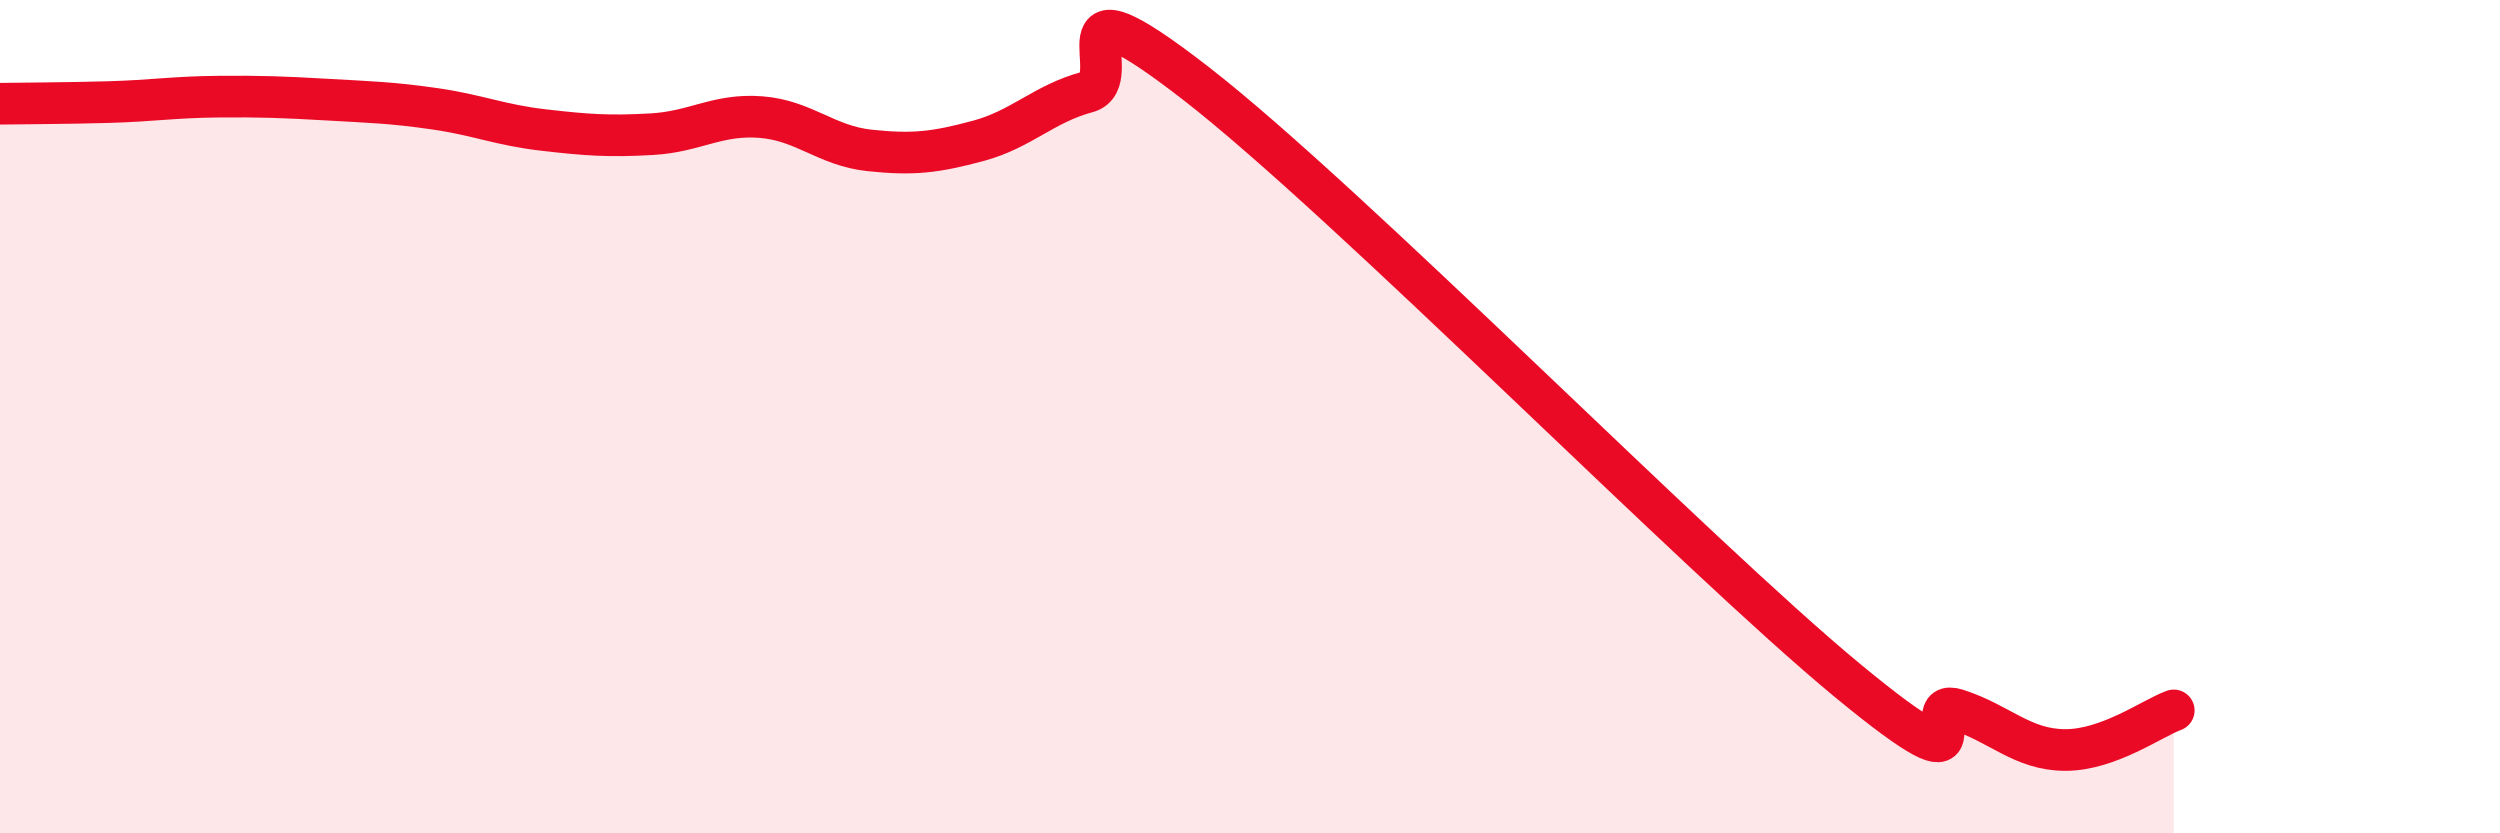
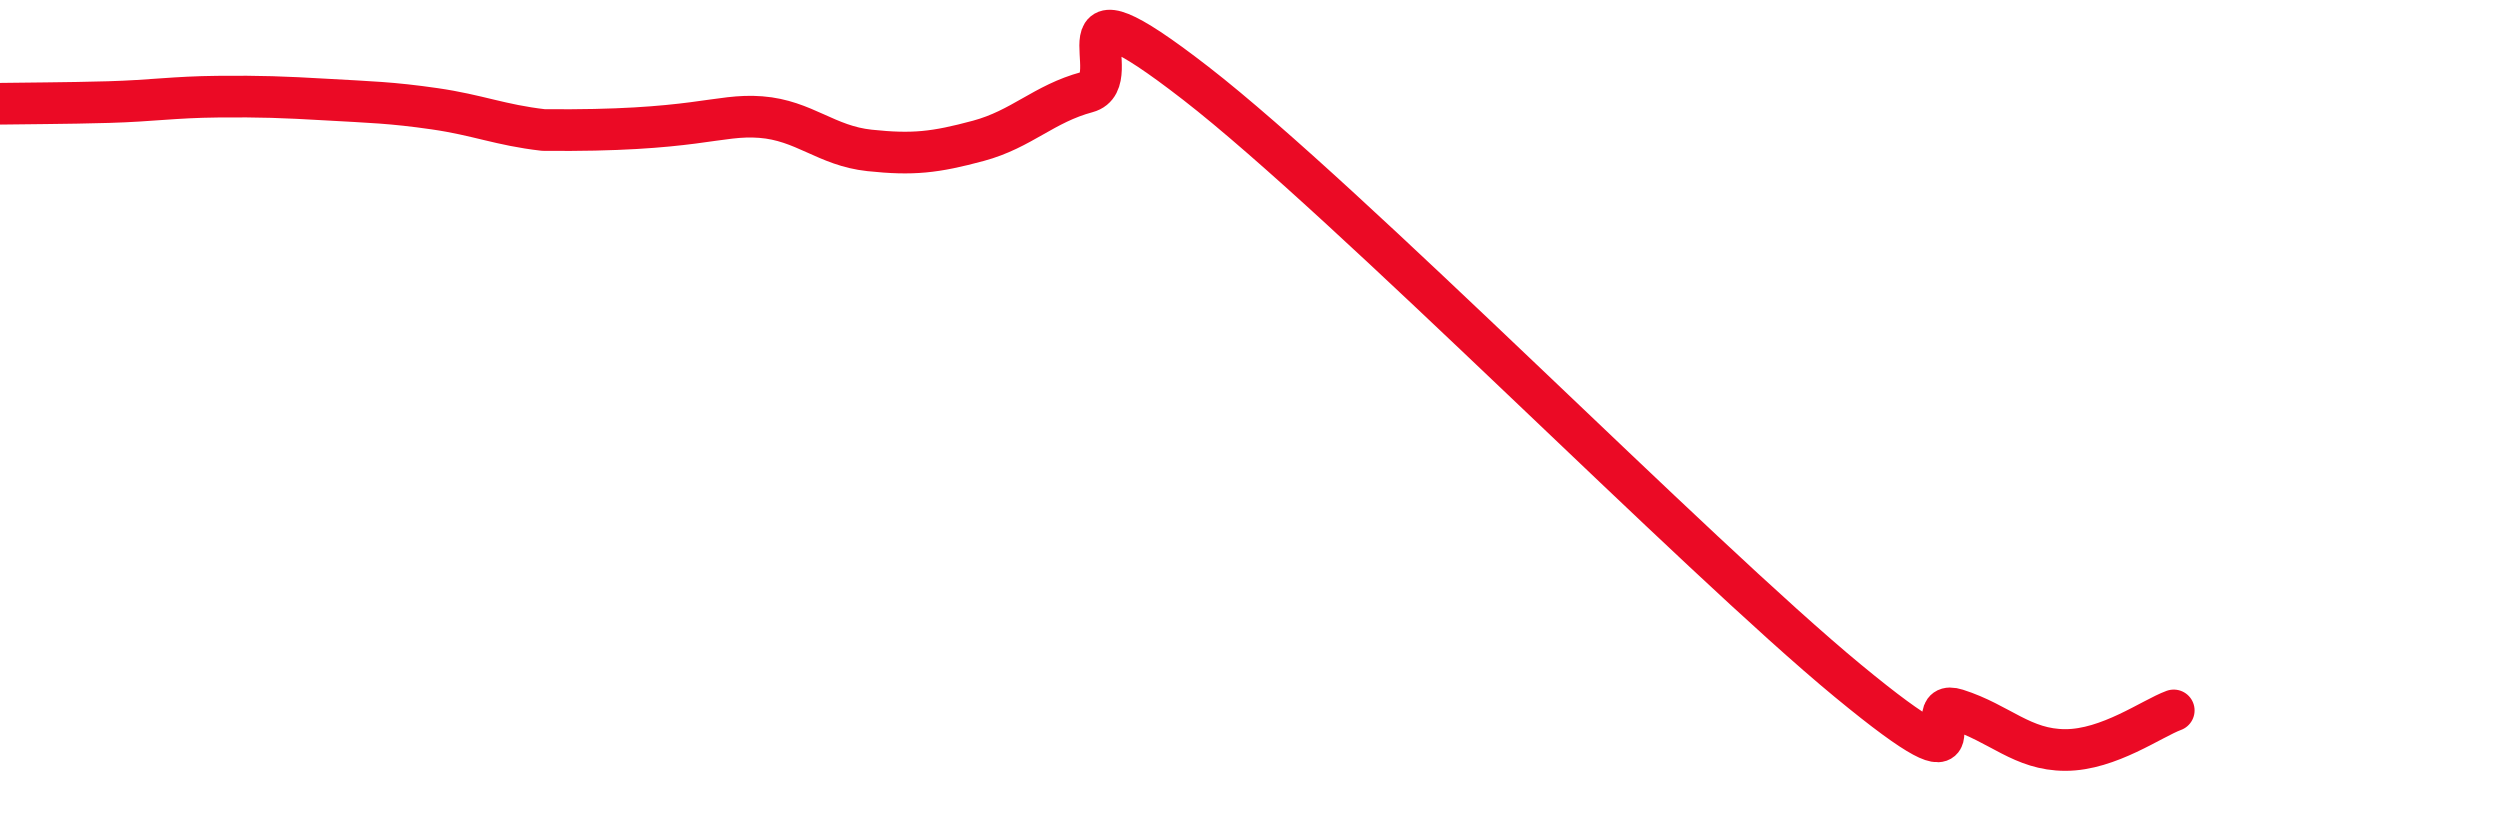
<svg xmlns="http://www.w3.org/2000/svg" width="60" height="20" viewBox="0 0 60 20">
-   <path d="M 0,2.49 C 0.52,2.48 1.57,2.48 2.61,2.45 C 3.65,2.42 4.18,2.33 5.22,2.32 C 6.26,2.31 6.79,2.33 7.83,2.39 C 8.87,2.45 9.39,2.46 10.43,2.61 C 11.47,2.76 12,3 13.04,3.12 C 14.08,3.24 14.61,3.28 15.65,3.22 C 16.69,3.16 17.22,2.73 18.26,2.81 C 19.3,2.89 19.83,3.5 20.87,3.61 C 21.91,3.72 22.44,3.66 23.48,3.38 C 24.52,3.1 25.05,2.49 26.09,2.21 C 27.13,1.93 25.05,-0.83 28.7,2 C 32.35,4.83 40.7,13.33 44.35,16.34 C 48,19.35 45.92,16.7 46.96,17.03 C 48,17.36 48.53,18 49.57,18 C 50.61,18 51.65,17.24 52.17,17.05L52.17 20L0 20Z" fill="#EB0A25" opacity="0.1" stroke-linecap="round" stroke-linejoin="round" />
-   <path d="M 0,2.49 C 0.52,2.48 1.57,2.48 2.61,2.45 C 3.65,2.42 4.18,2.33 5.22,2.32 C 6.26,2.31 6.79,2.33 7.83,2.39 C 8.87,2.45 9.39,2.46 10.43,2.61 C 11.47,2.76 12,3 13.04,3.12 C 14.08,3.24 14.61,3.28 15.65,3.22 C 16.69,3.16 17.22,2.73 18.26,2.81 C 19.3,2.89 19.83,3.5 20.87,3.61 C 21.91,3.72 22.44,3.66 23.48,3.38 C 24.52,3.1 25.05,2.49 26.09,2.21 C 27.13,1.93 25.05,-0.83 28.7,2 C 32.35,4.83 40.7,13.33 44.35,16.34 C 48,19.35 45.92,16.7 46.96,17.03 C 48,17.36 48.53,18 49.57,18 C 50.61,18 51.65,17.24 52.17,17.05" stroke="#EB0A25" stroke-width="1" fill="none" stroke-linecap="round" stroke-linejoin="round" />
+   <path d="M 0,2.49 C 0.52,2.48 1.57,2.48 2.61,2.45 C 3.65,2.42 4.18,2.33 5.22,2.32 C 6.26,2.31 6.79,2.33 7.83,2.39 C 8.87,2.45 9.39,2.46 10.43,2.61 C 11.47,2.76 12,3 13.04,3.12 C 16.69,3.16 17.22,2.73 18.26,2.81 C 19.3,2.89 19.83,3.5 20.87,3.61 C 21.91,3.72 22.44,3.66 23.48,3.38 C 24.52,3.1 25.05,2.49 26.09,2.21 C 27.13,1.93 25.05,-0.83 28.7,2 C 32.35,4.83 40.7,13.33 44.35,16.34 C 48,19.35 45.92,16.7 46.96,17.03 C 48,17.36 48.53,18 49.57,18 C 50.61,18 51.65,17.24 52.17,17.05" stroke="#EB0A25" stroke-width="1" fill="none" stroke-linecap="round" stroke-linejoin="round" />
</svg>